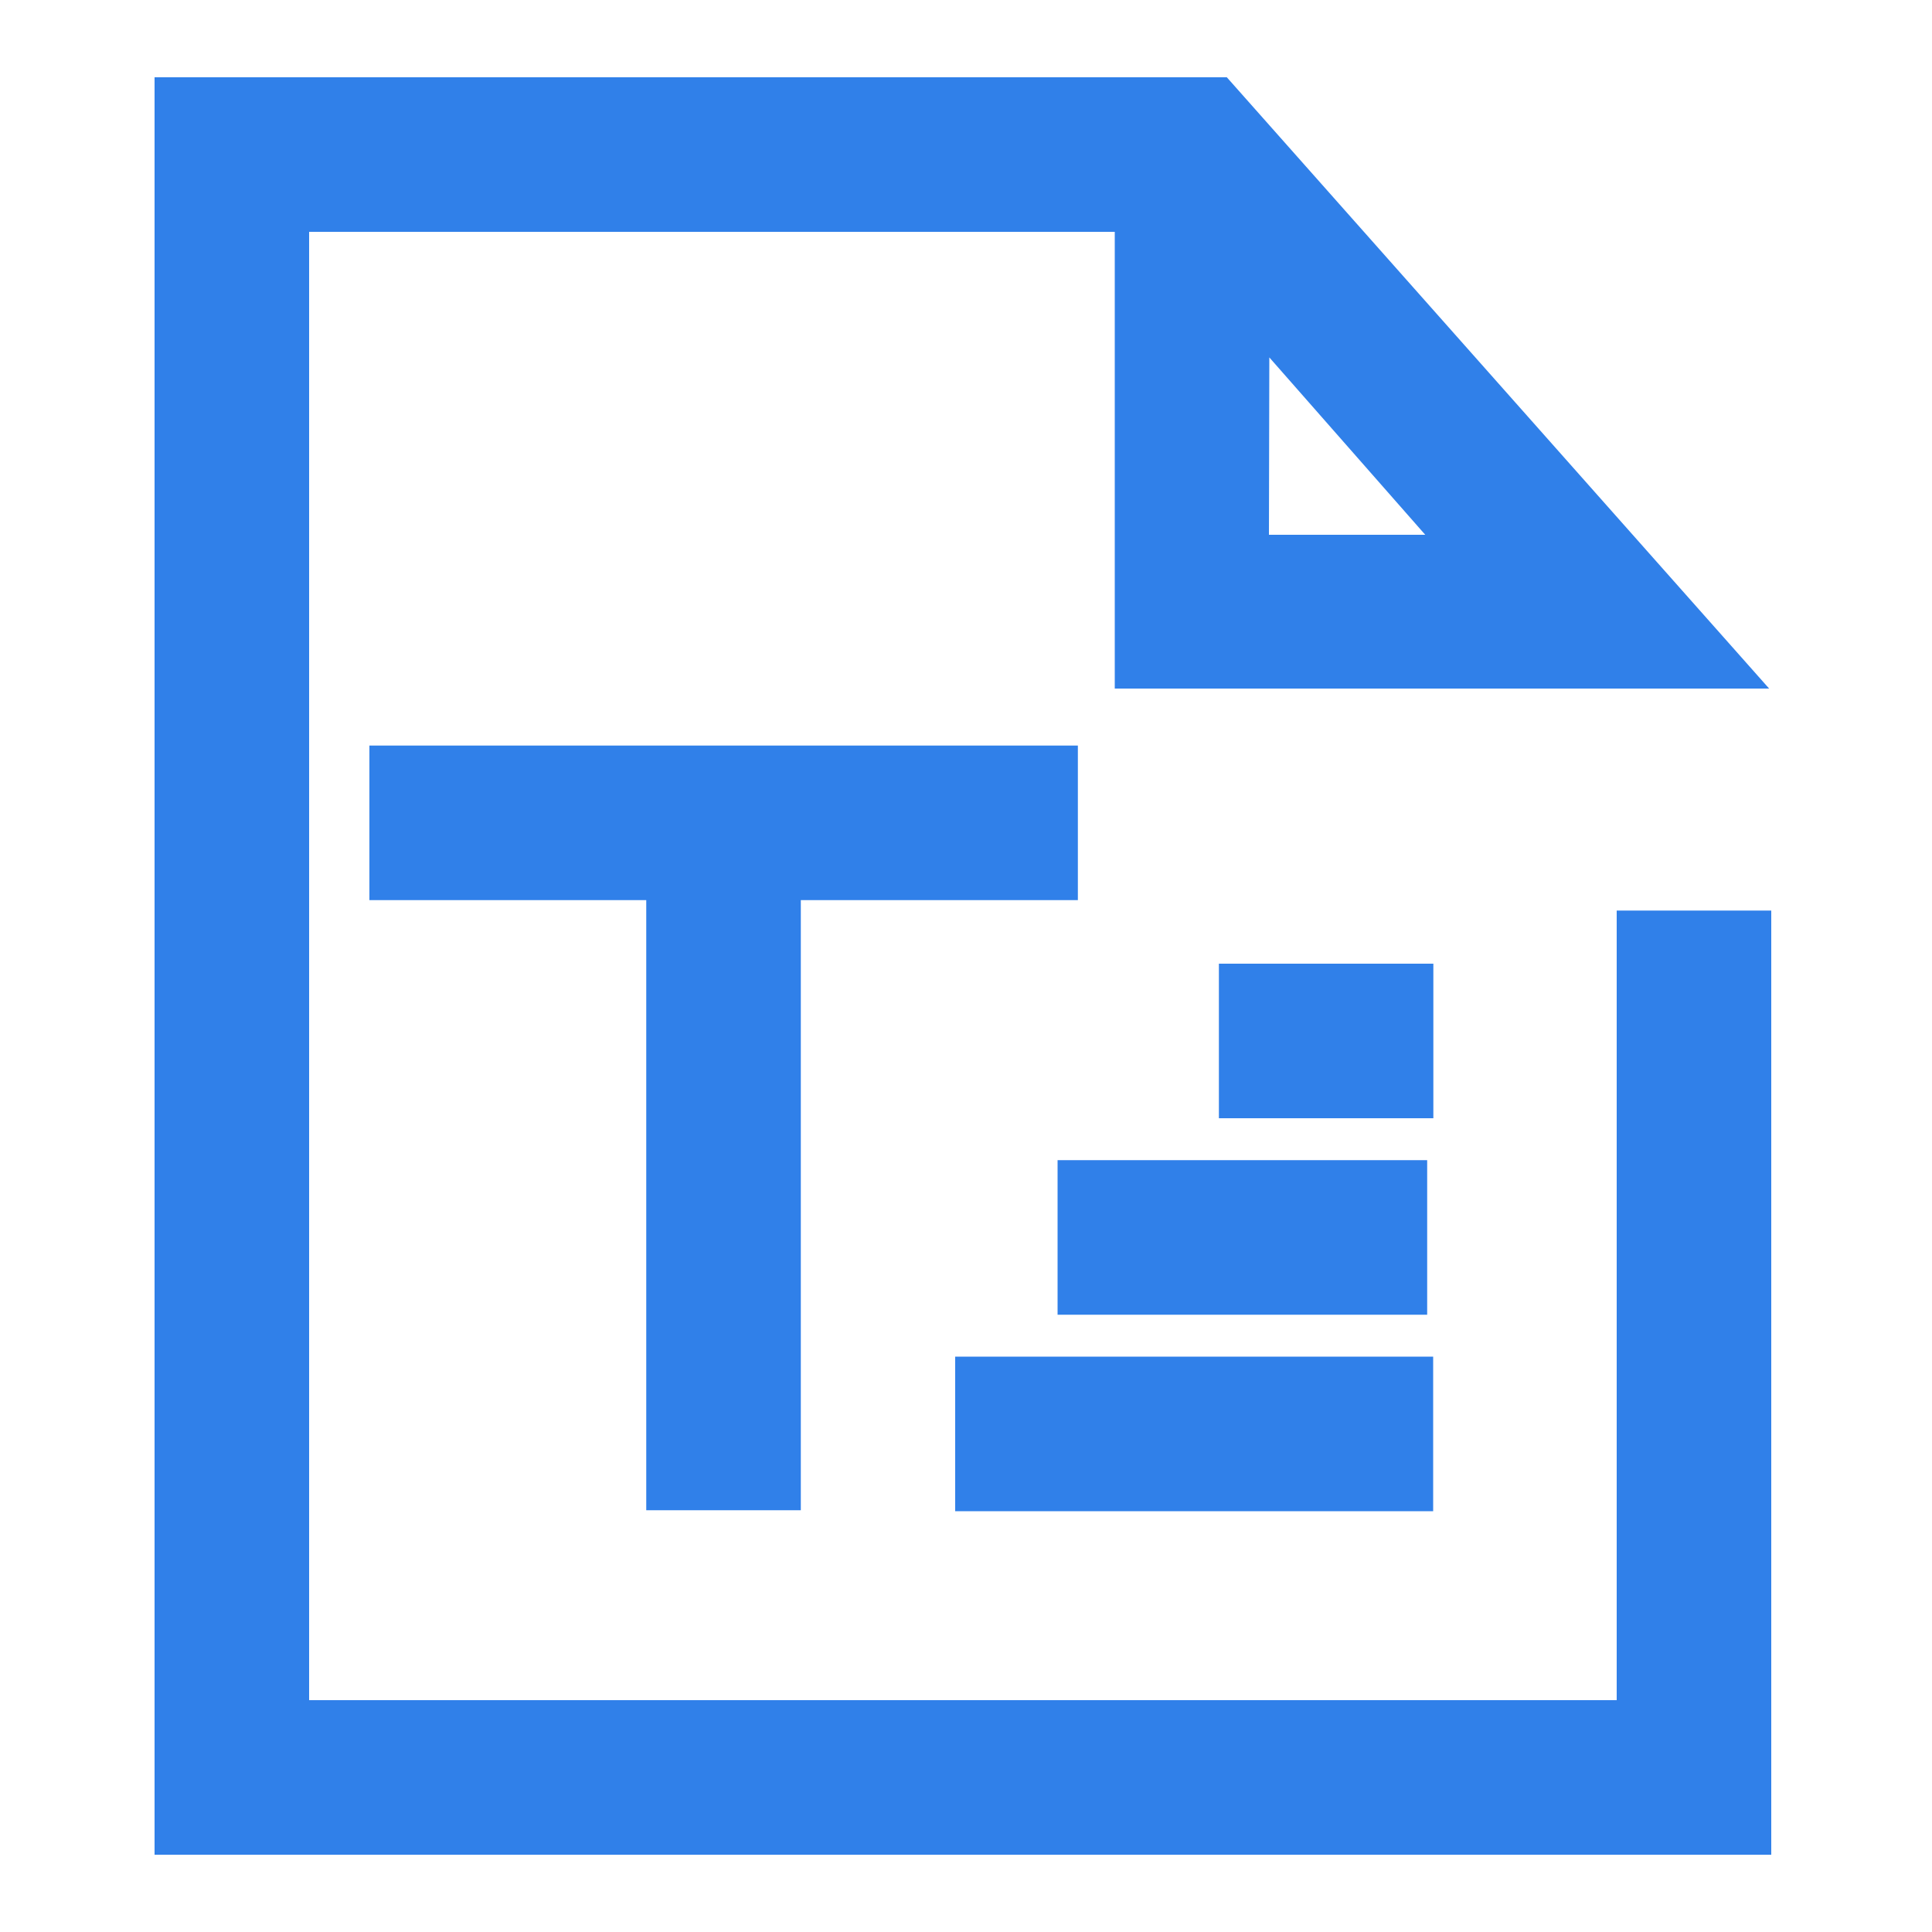
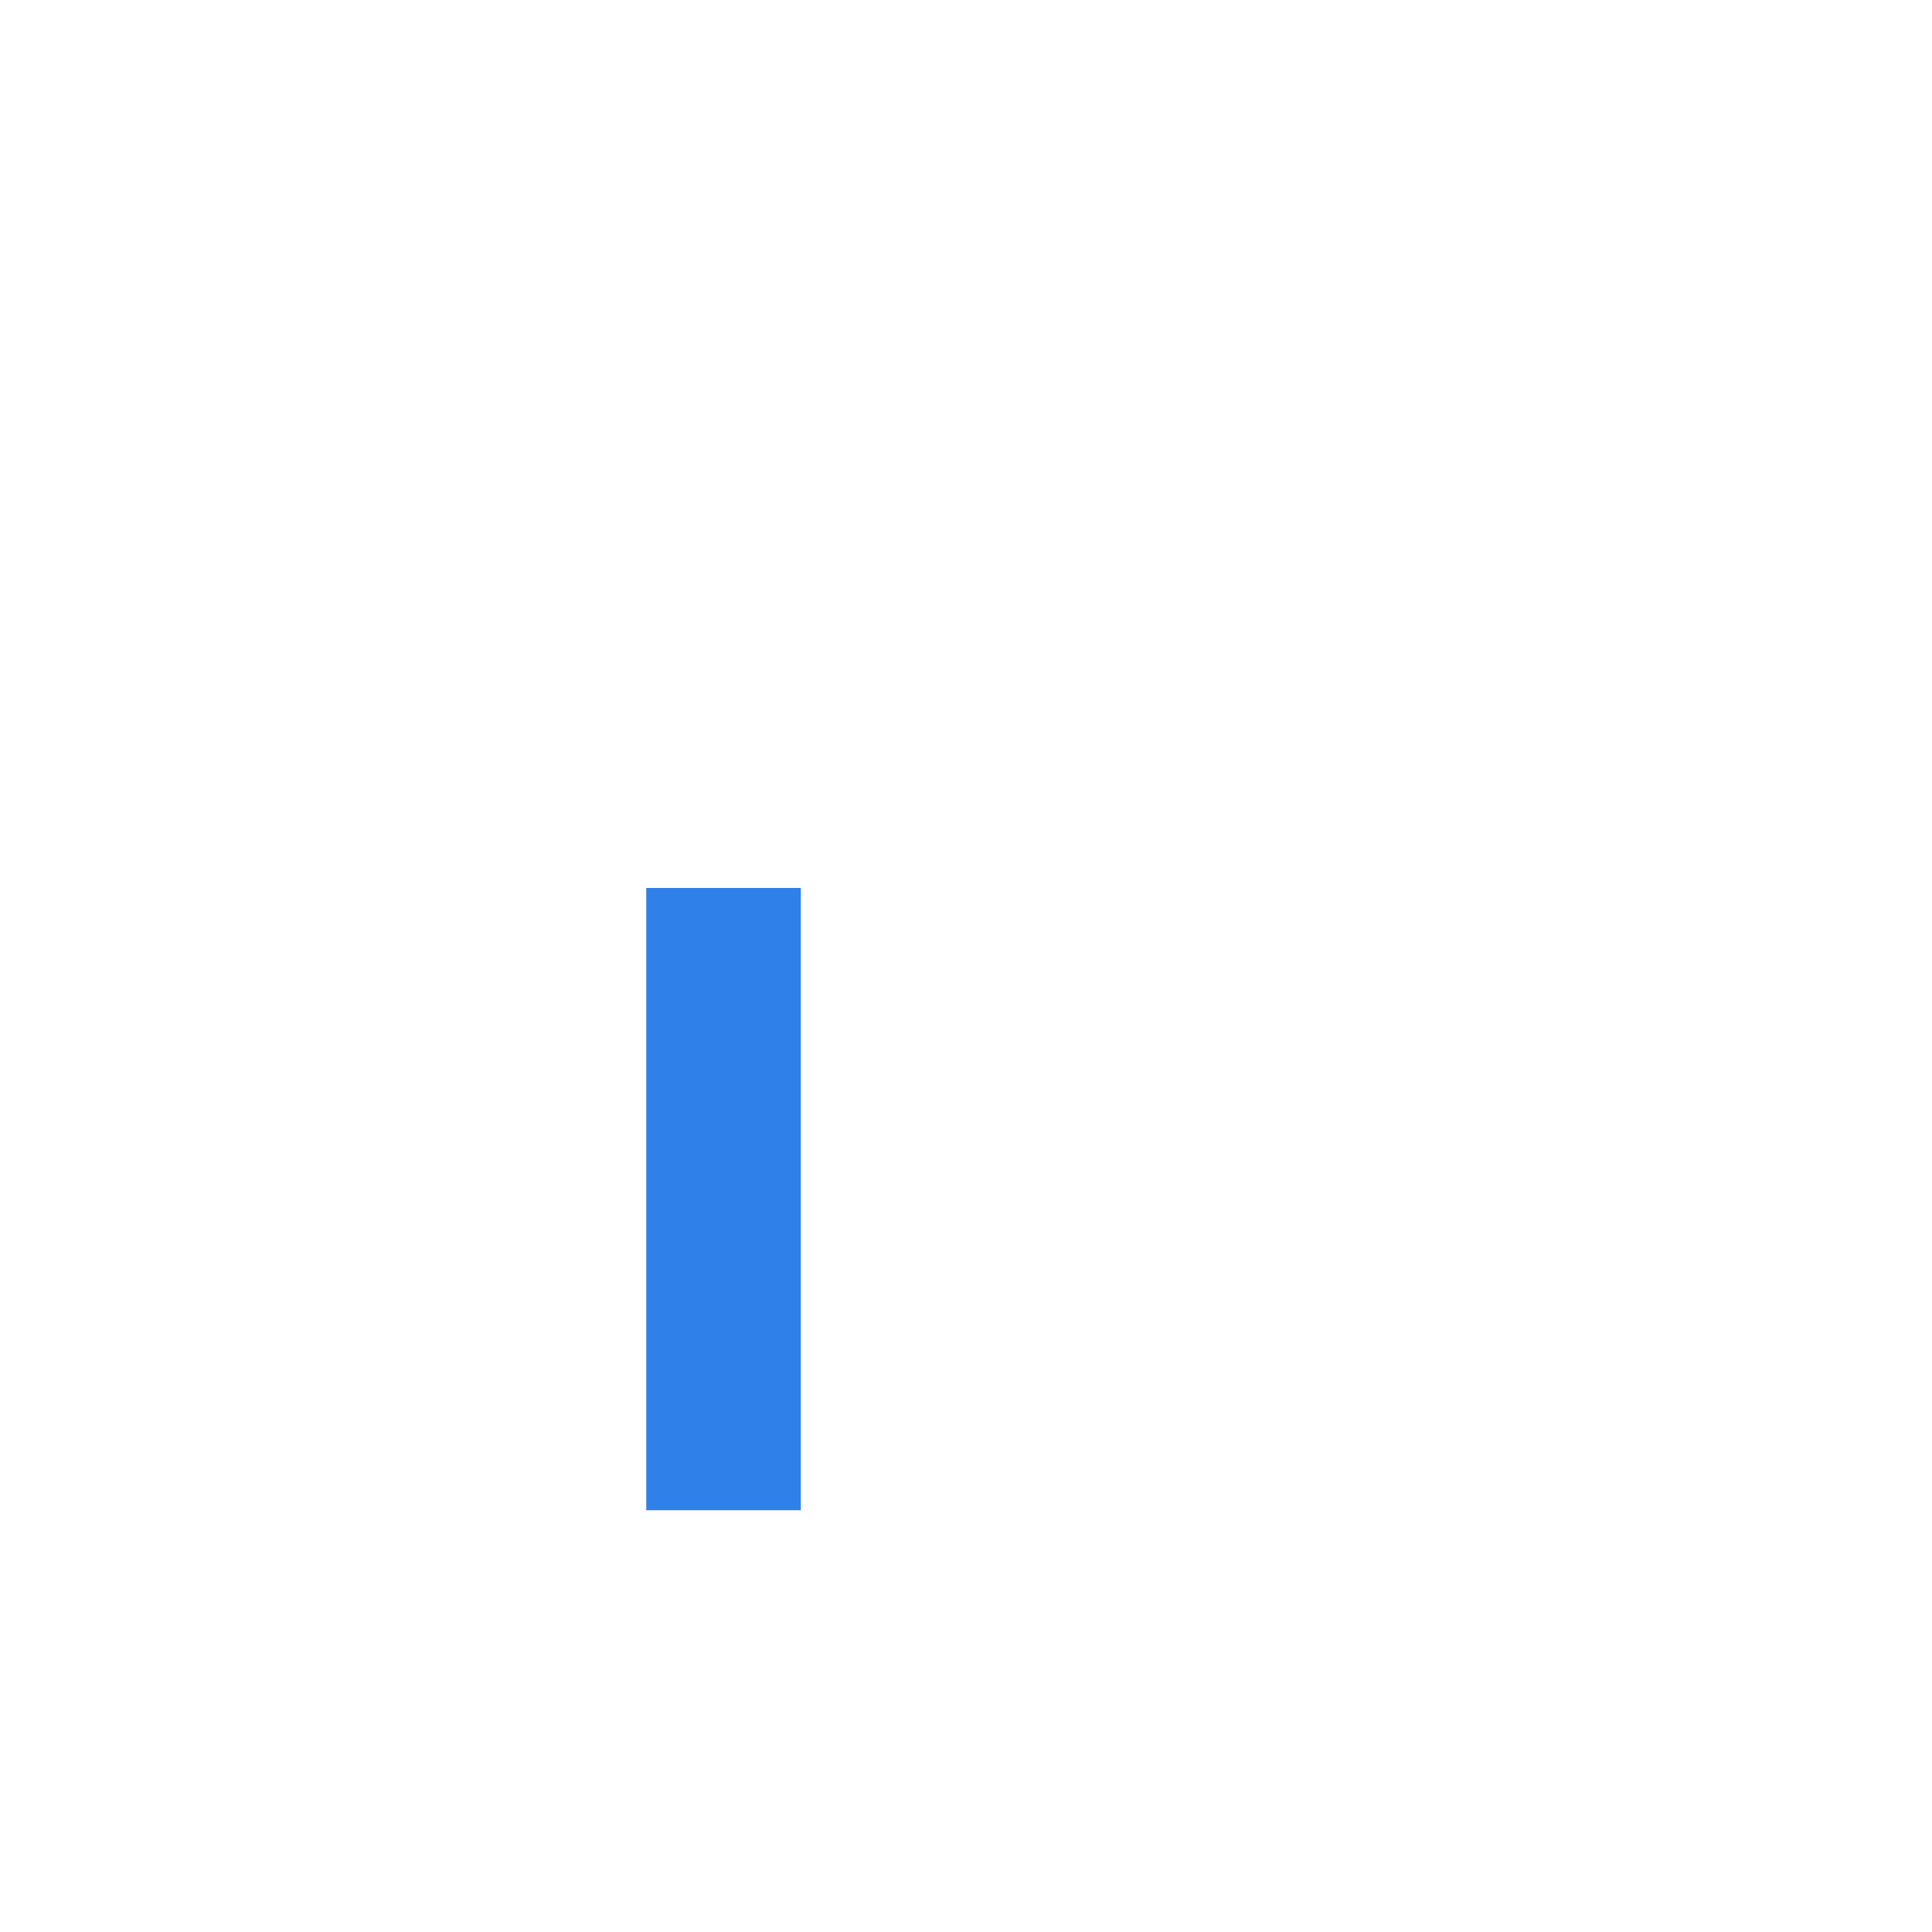
<svg xmlns="http://www.w3.org/2000/svg" t="1758783163120" class="icon" viewBox="0 0 1024 1024" version="1.1" p-id="3128" width="200" height="200">
-   <path d="M938.803 983.04H81.92V40.96h568.32l287.437 323.994H590.848V122.88H163.84v778.24h693.043V482.611h81.92z m-266.24-699.597h82.842L672.768 189.44z" fill="#3080E9" p-id="3129" />
-   <path d="M342.528 470.63h81.92v329.83h-81.92z" fill="#3080E9" p-id="3130" />
-   <path d="M195.789 395.162h375.501v81.92H195.789zM646.042 510.771h113.664v81.92h-113.664zM560.538 614.912h195.891v81.92H560.538zM506.266 719.053h253.338v81.92H506.266z" fill="#3080E9" p-id="3131" />
+   <path d="M342.528 470.63h81.92v329.83h-81.92" fill="#3080E9" p-id="3130" />
</svg>